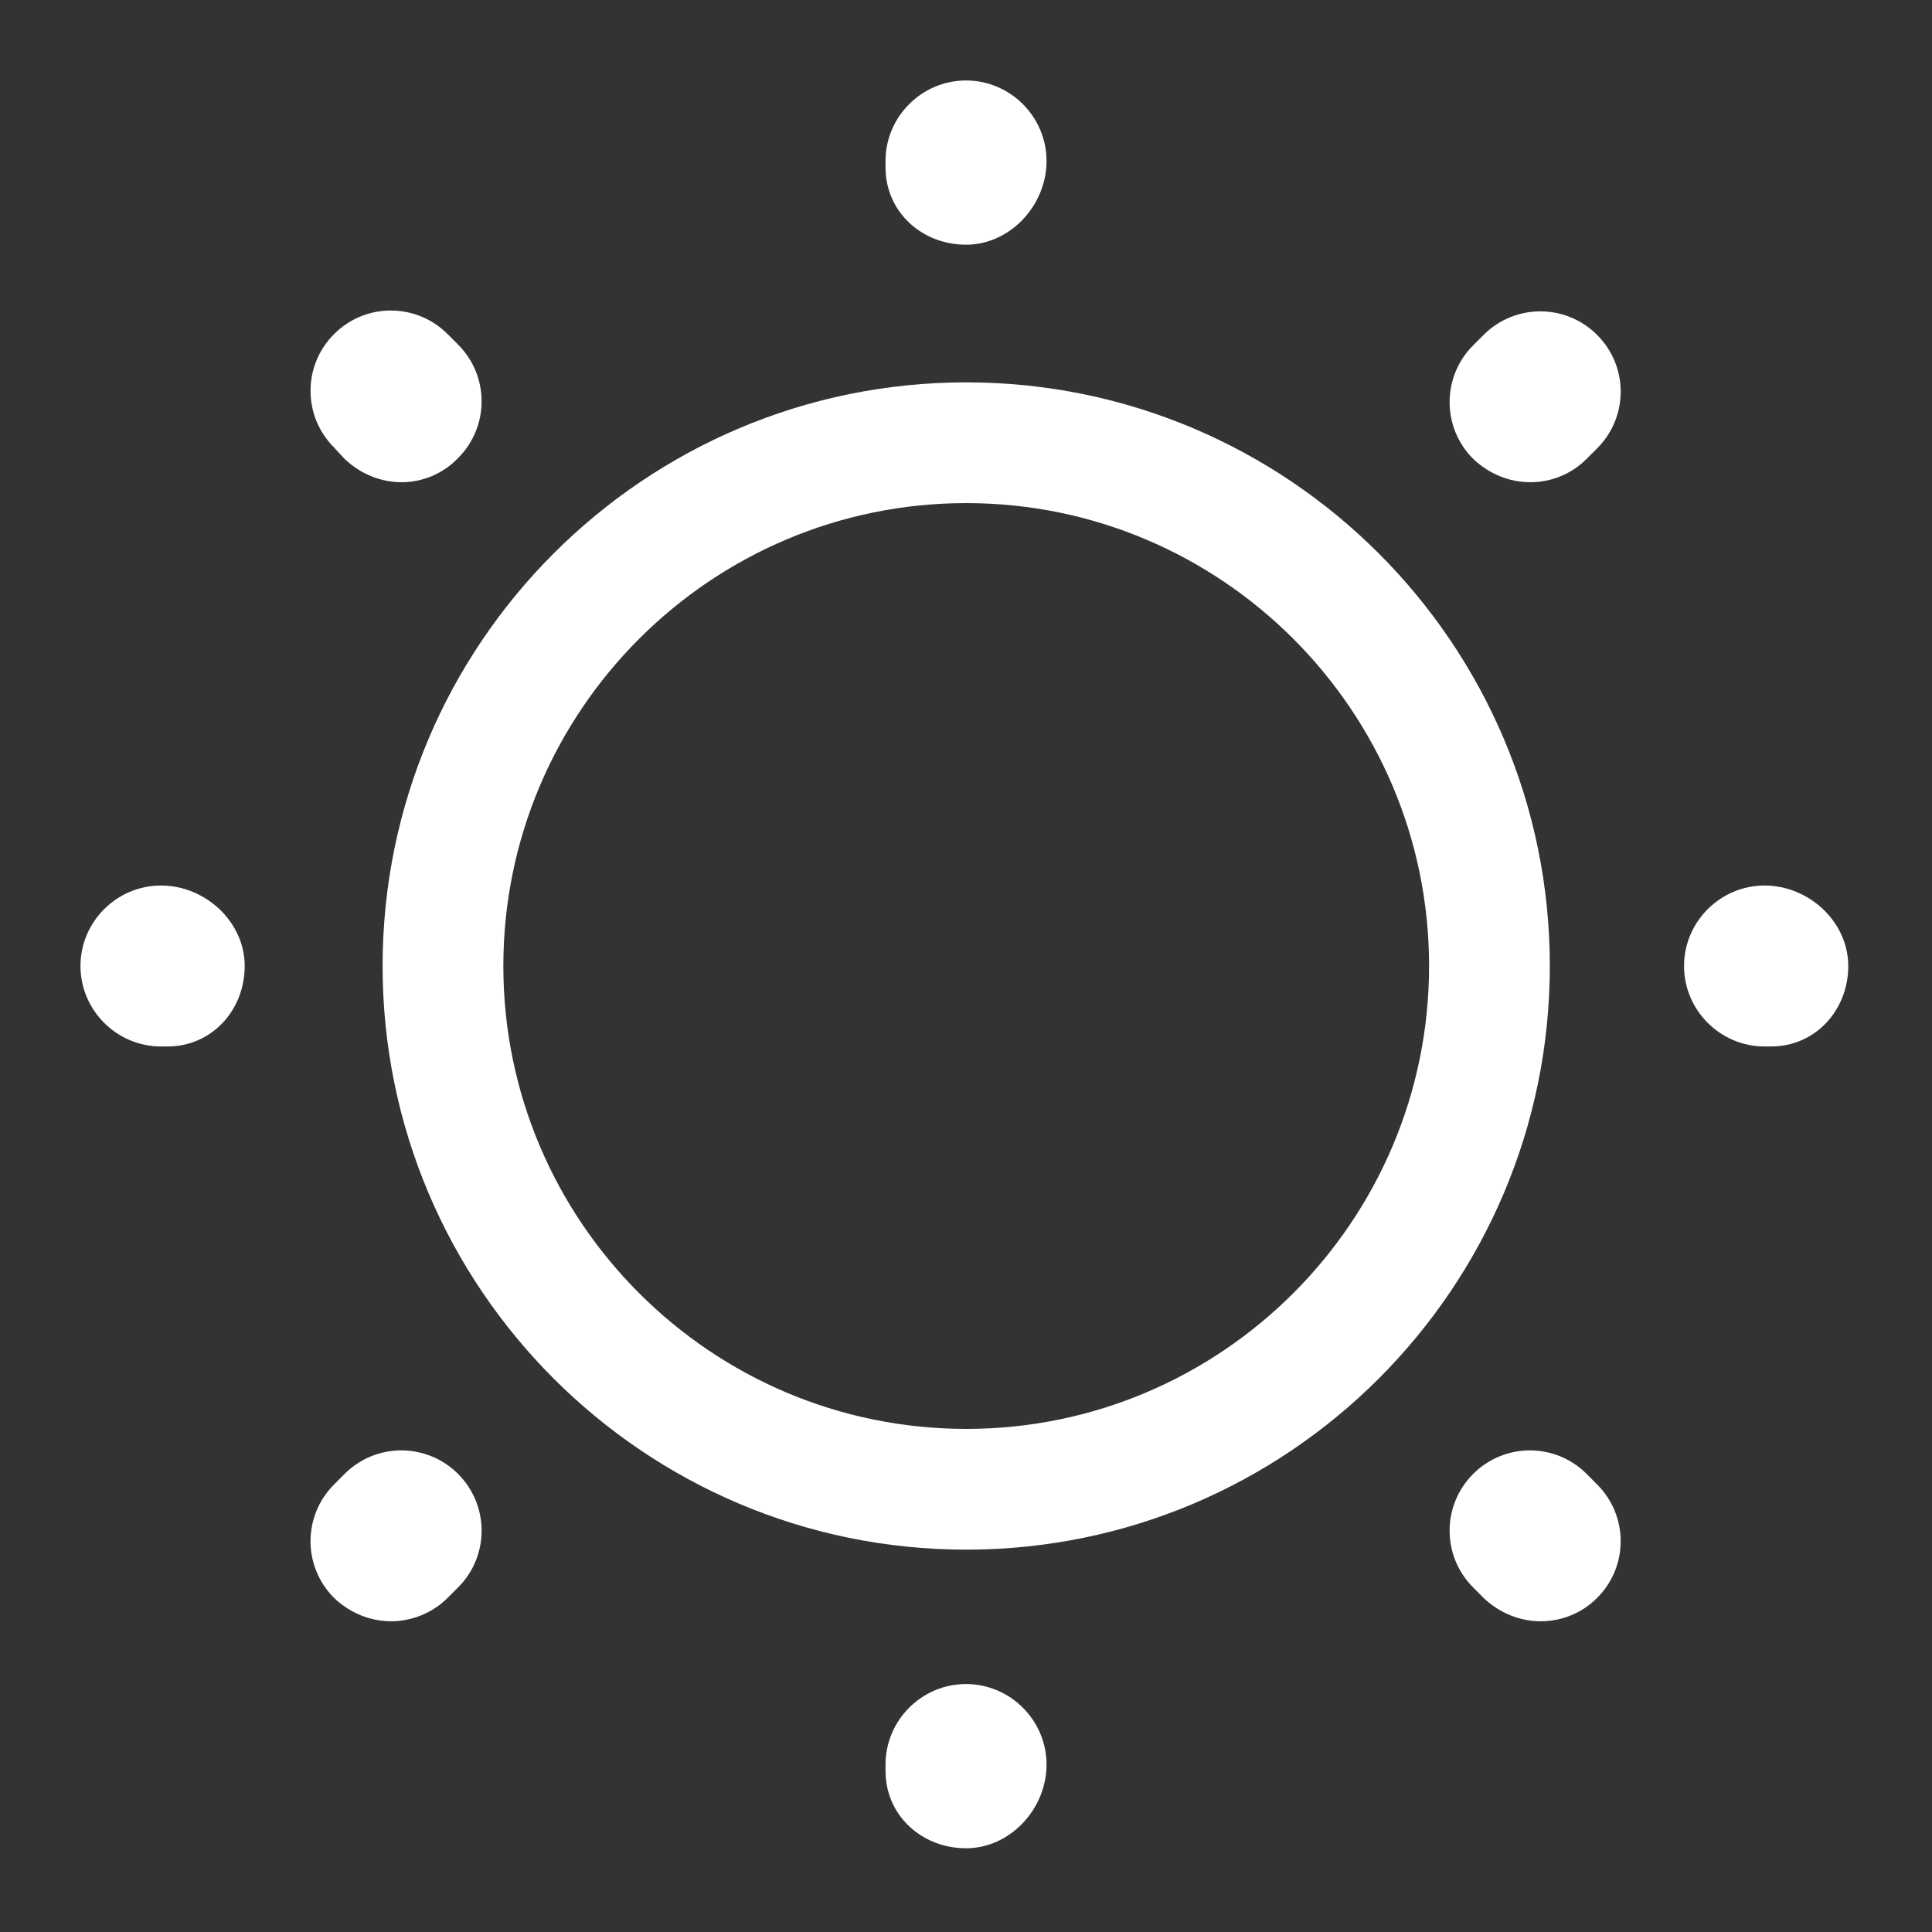
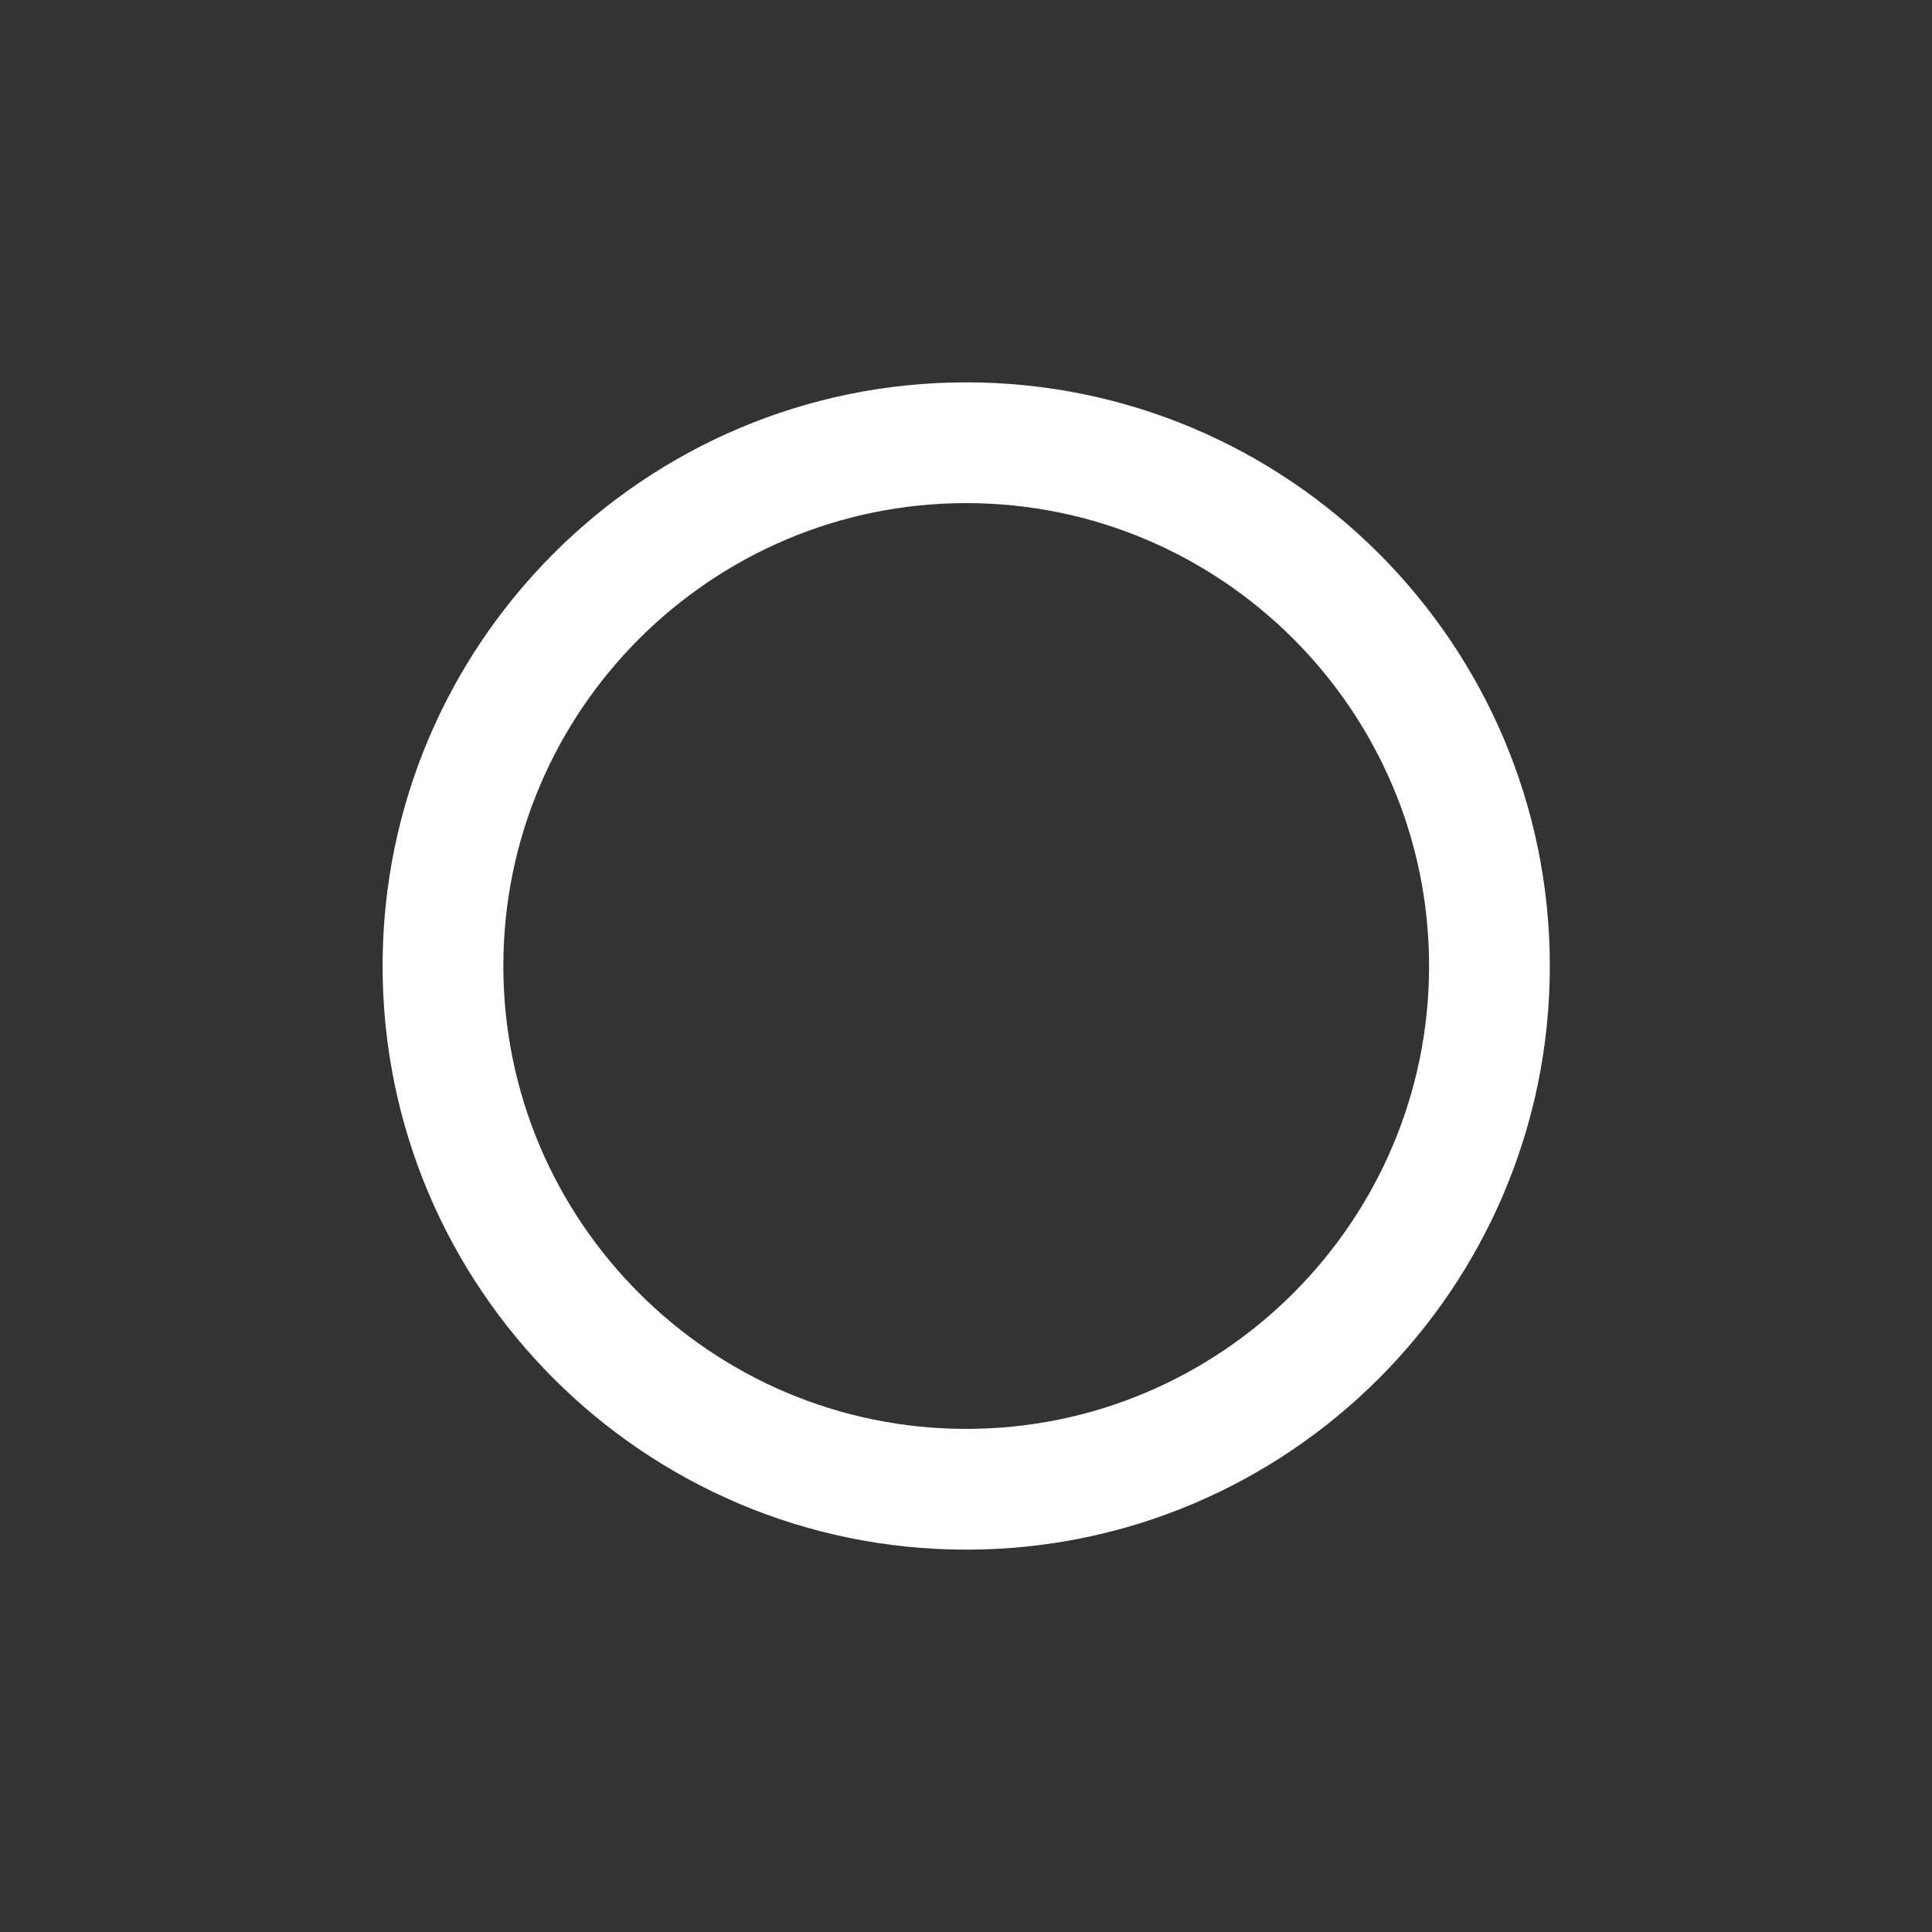
<svg xmlns="http://www.w3.org/2000/svg" width="32" height="32" viewBox="0 0 32 32" fill="none">
  <rect x="0" y="0" width="32" height="32" fill="#333333" stroke="none" />
  <g id="vuesax/outline/sun">
    <g id="sun">
      <path id="Vector" d="M16.004 25.667C10.67 25.667 6.337 21.333 6.337 16C6.337 10.667 10.67 6.333 16.004 6.333C21.337 6.333 25.67 10.667 25.67 16C25.67 21.333 21.337 25.667 16.004 25.667ZM16.004 8.333C11.777 8.333 8.337 11.773 8.337 16C8.337 20.227 11.777 23.667 16.004 23.667C20.23 23.667 23.67 20.227 23.67 16C23.67 11.773 20.23 8.333 16.004 8.333Z" fill="white" />
-       <path id="Vector_2" d="M16 30.613C15.267 30.613 14.667 30.067 14.667 29.333V29.227C14.667 28.493 15.267 27.893 16 27.893C16.733 27.893 17.334 28.493 17.334 29.227C17.334 29.96 16.733 30.613 16 30.613ZM25.52 26.853C25.174 26.853 24.84 26.72 24.573 26.467L24.4 26.293C23.88 25.773 23.88 24.933 24.4 24.413C24.92 23.893 25.76 23.893 26.28 24.413L26.453 24.587C26.974 25.107 26.974 25.947 26.453 26.467C26.2 26.72 25.867 26.853 25.52 26.853ZM6.48 26.853C6.133 26.853 5.8 26.72 5.534 26.467C5.013 25.947 5.013 25.107 5.534 24.587L5.707 24.413C6.227 23.893 7.067 23.893 7.587 24.413C8.107 24.933 8.107 25.773 7.587 26.293L7.413 26.467C7.16 26.72 6.814 26.853 6.48 26.853ZM29.334 17.333H29.227C28.494 17.333 27.893 16.733 27.893 16C27.893 15.267 28.494 14.667 29.227 14.667C29.96 14.667 30.613 15.267 30.613 16C30.613 16.733 30.067 17.333 29.334 17.333ZM2.773 17.333H2.667C1.933 17.333 1.333 16.733 1.333 16C1.333 15.267 1.933 14.667 2.667 14.667C3.4 14.667 4.053 15.267 4.053 16C4.053 16.733 3.507 17.333 2.773 17.333ZM25.347 7.987C25 7.987 24.667 7.853 24.4 7.6C23.88 7.08 23.88 6.24 24.4 5.72L24.573 5.547C25.093 5.027 25.933 5.027 26.453 5.547C26.974 6.067 26.974 6.907 26.453 7.427L26.28 7.6C26.027 7.853 25.694 7.987 25.347 7.987ZM6.654 7.987C6.307 7.987 5.973 7.853 5.707 7.6L5.534 7.413C5.013 6.893 5.013 6.053 5.534 5.533C6.053 5.013 6.894 5.013 7.413 5.533L7.587 5.707C8.107 6.227 8.107 7.067 7.587 7.587C7.333 7.853 6.987 7.987 6.654 7.987ZM16 4.053C15.267 4.053 14.667 3.507 14.667 2.773V2.667C14.667 1.933 15.267 1.333 16 1.333C16.733 1.333 17.334 1.933 17.334 2.667C17.334 3.4 16.733 4.053 16 4.053Z" fill="white" />
    </g>
  </g>
</svg>